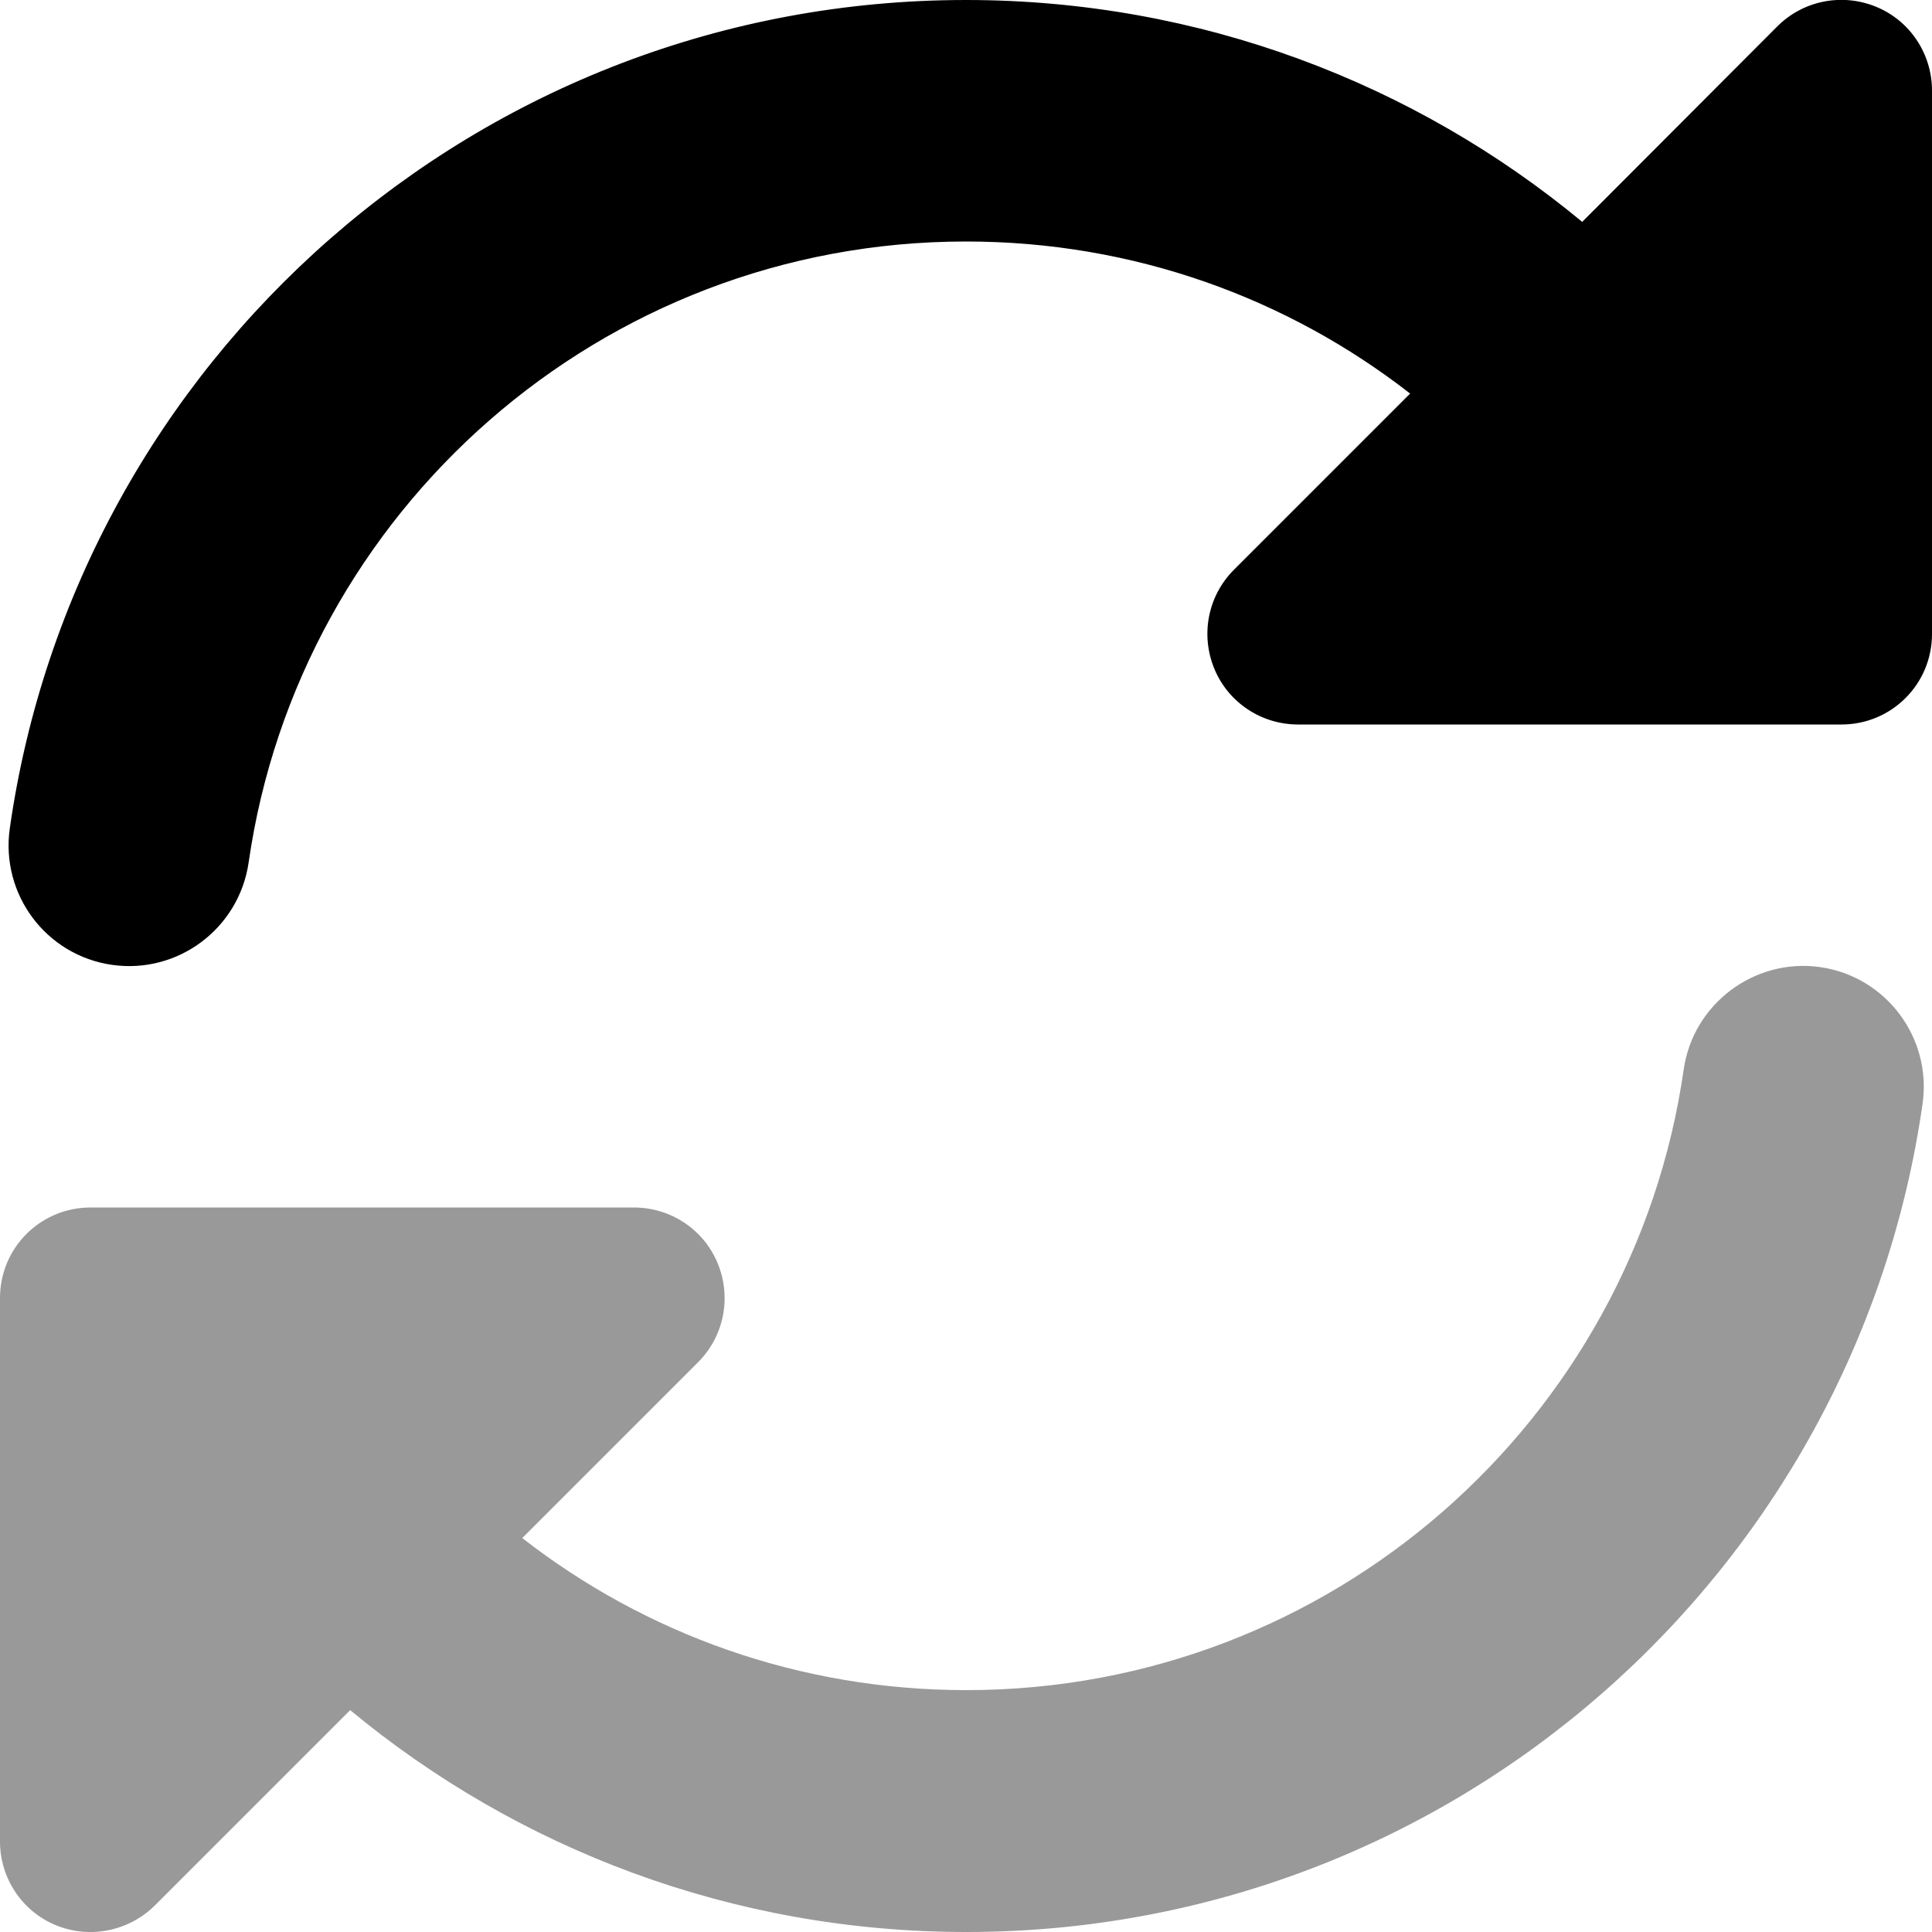
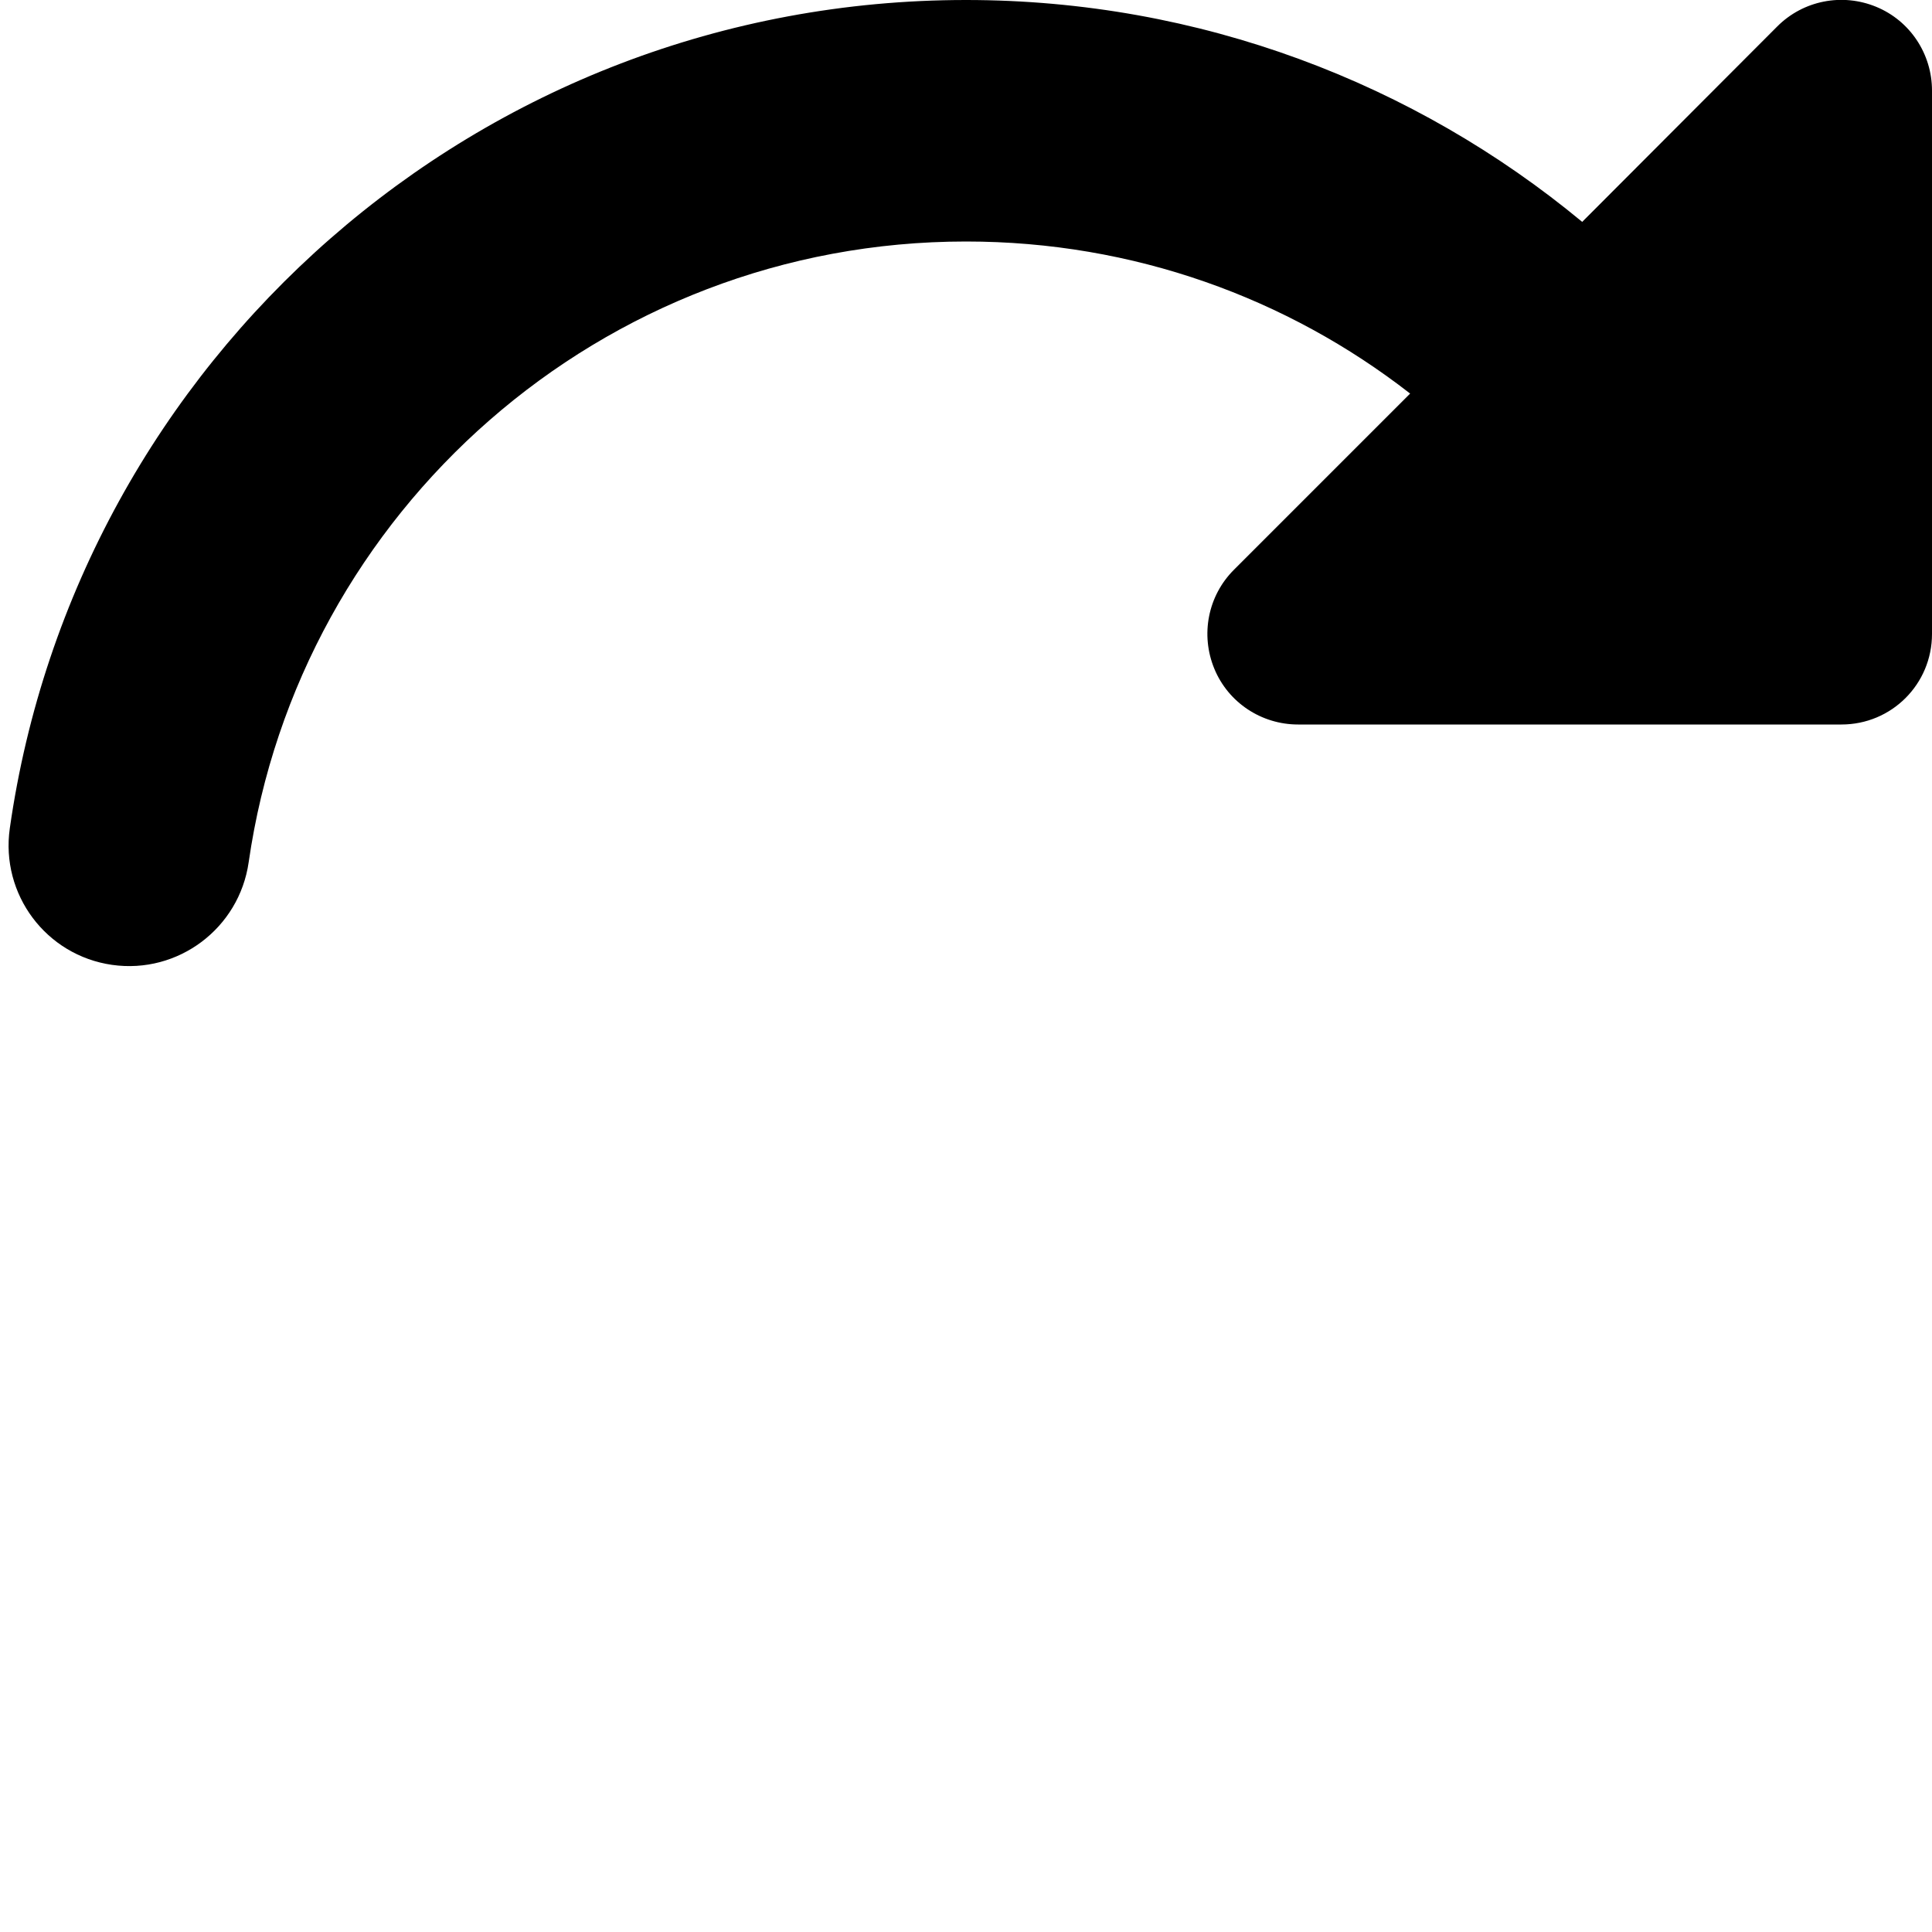
<svg xmlns="http://www.w3.org/2000/svg" viewBox="0 0 512 512">
-   <path style="fill:currentColor;opacity:.4" d="M0 344L0 488c0 9.7 5.8 18.5 14.8 22.2S34.1 511.8 41 505l51.8-51.8c44.3 36.7 101.2 58.8 163.3 58.8 129 0 235.7-95.4 253.4-219.5 2.5-17.5-9.7-33.7-27.1-36.2s-33.7 9.7-36.2 27.1c-13.3 93-93.4 164.5-190.1 164.5-44.4 0-85.2-15-117.7-40.3L185 361c6.9-6.9 8.9-17.2 5.2-26.2S177.7 320 168 320L24 320c-13.3 0-24 10.7-24 24z" />
  <path style="fill:currentColor;opacity:1" d="M488 192l-144 0c-9.7 0-18.5-5.8-22.2-14.8s-1.7-19.3 5.2-26.2l46.7-46.7C341.2 79 300.4 64 256 64 159.3 64 79.3 135.5 65.9 228.5 63.4 246 47.2 258.2 29.7 255.7S.1 237 2.6 219.5C20.3 95.4 127 0 256 0 318 0 375 22.1 419.3 58.8L471 7c6.9-6.9 17.2-8.9 26.2-5.2S512 14.3 512 24l0 144c0 13.3-10.7 24-24 24z" />
</svg>